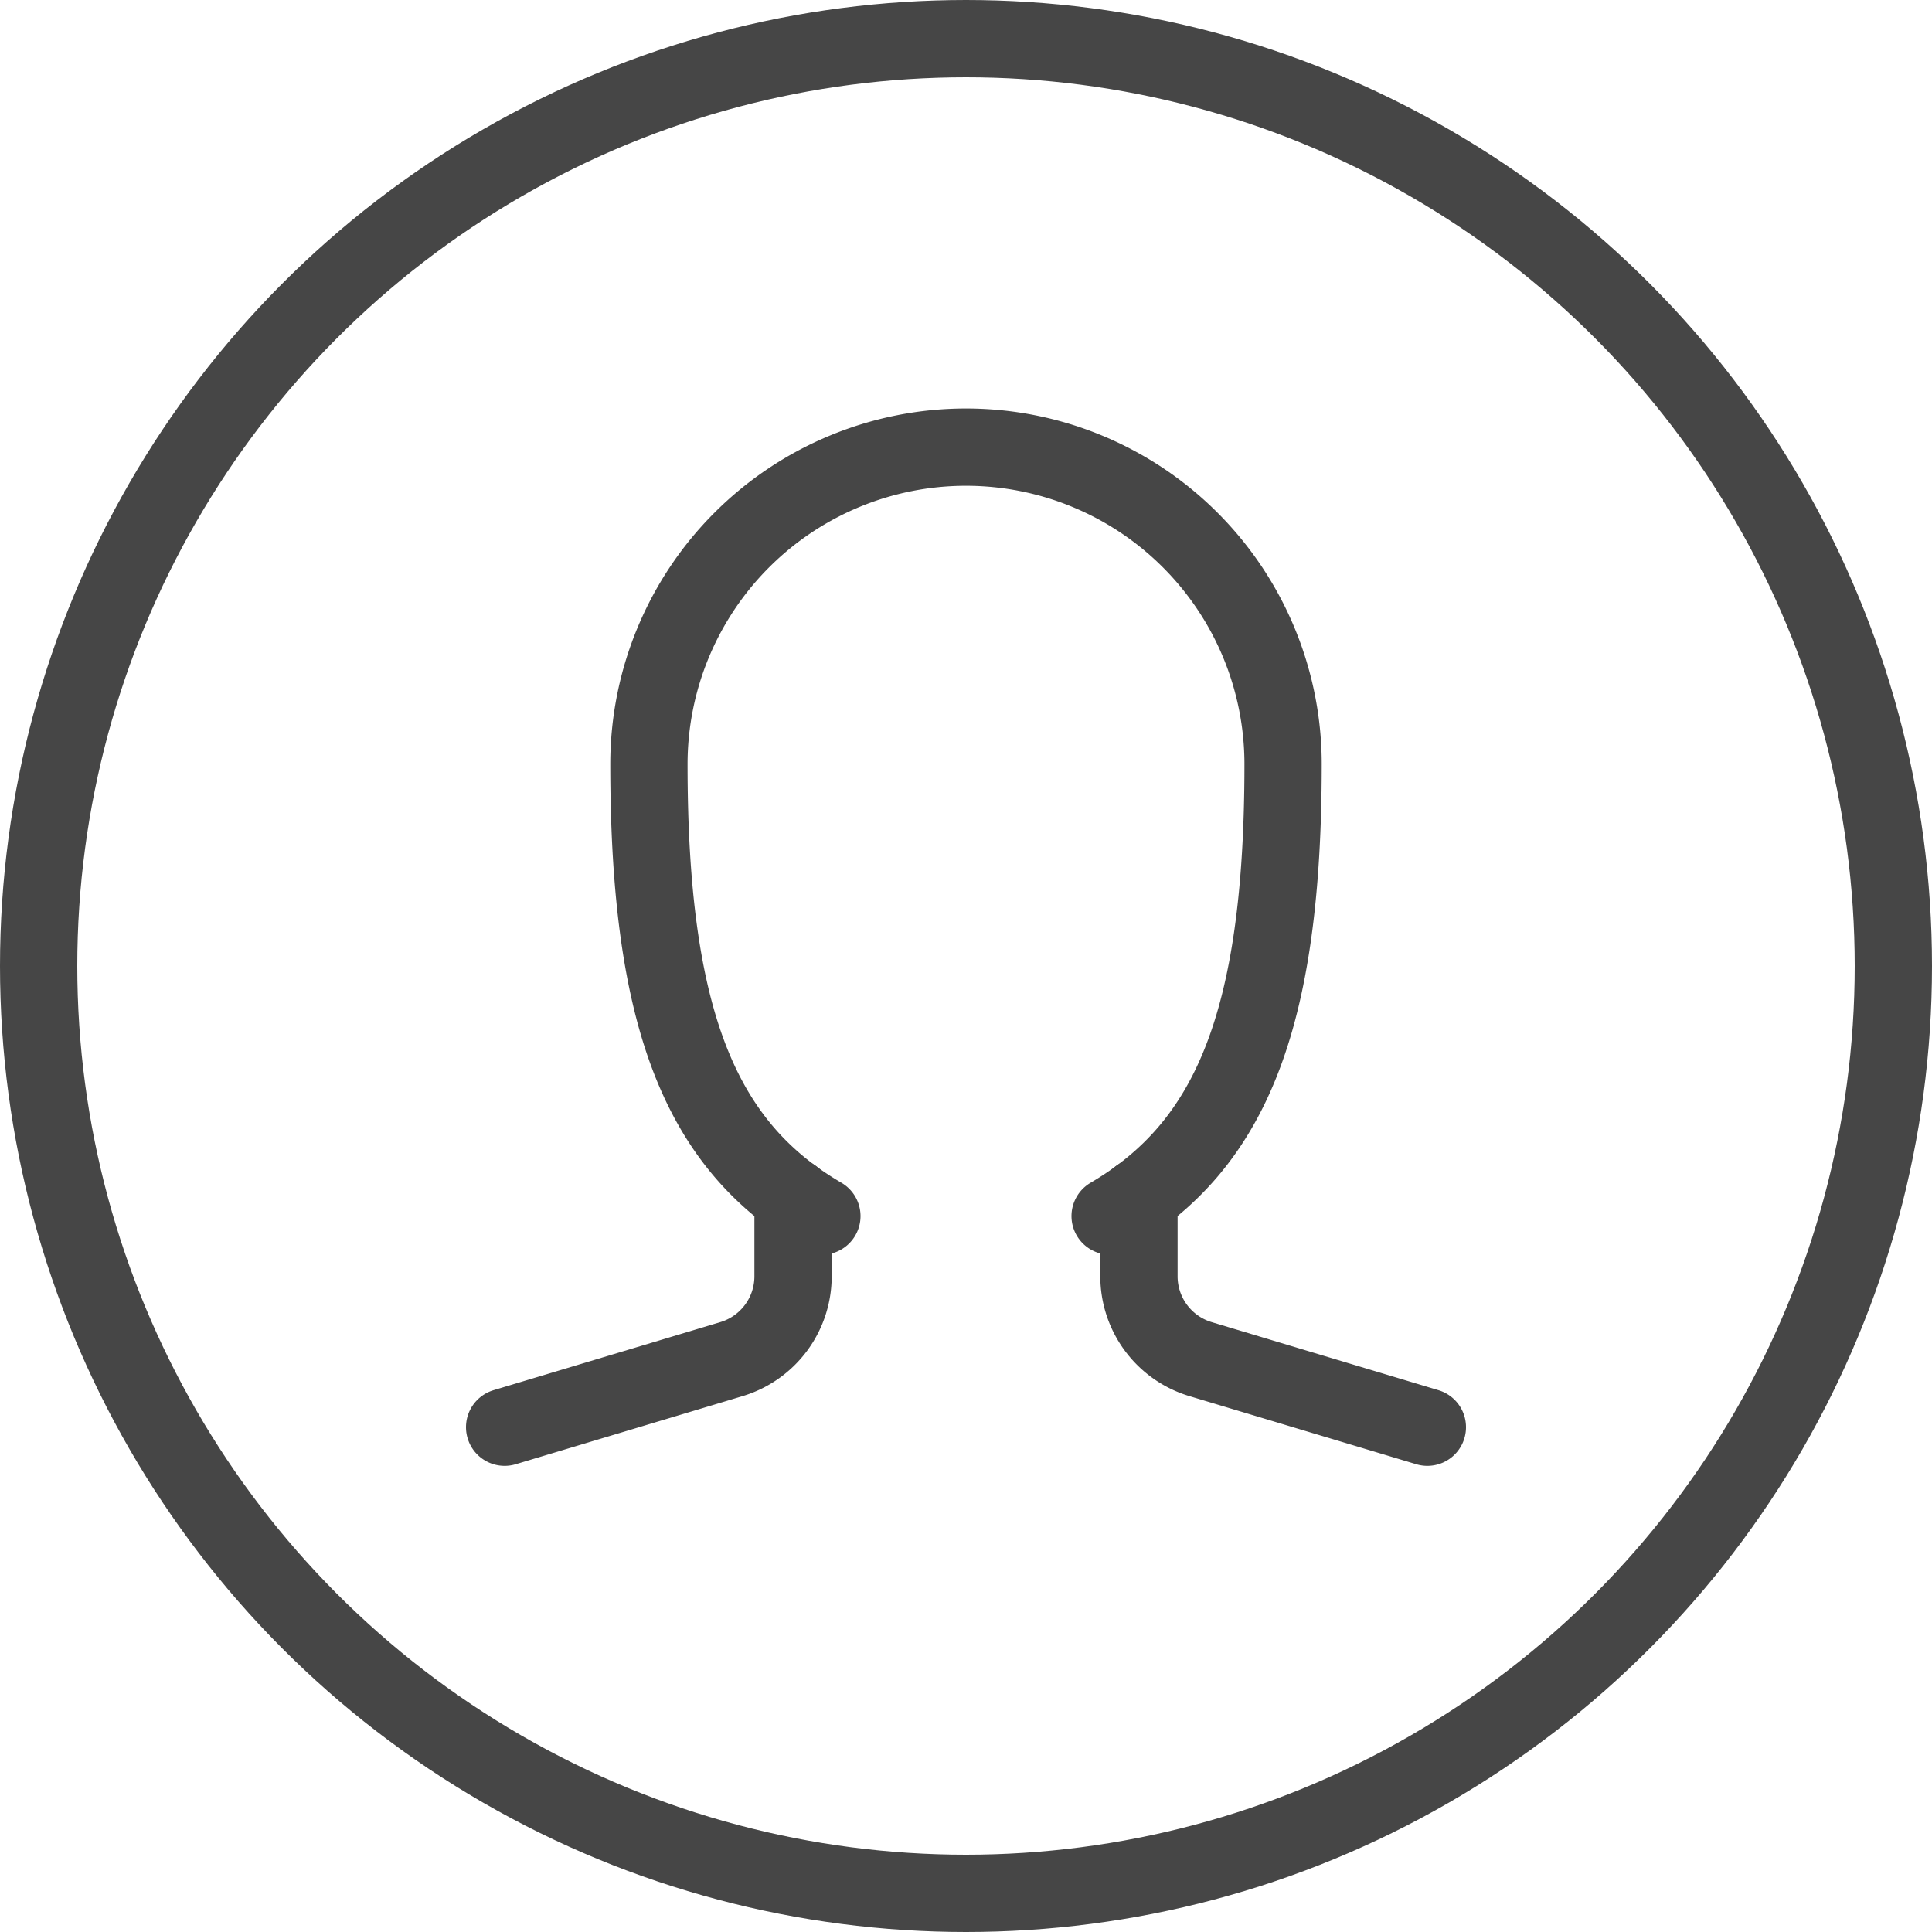
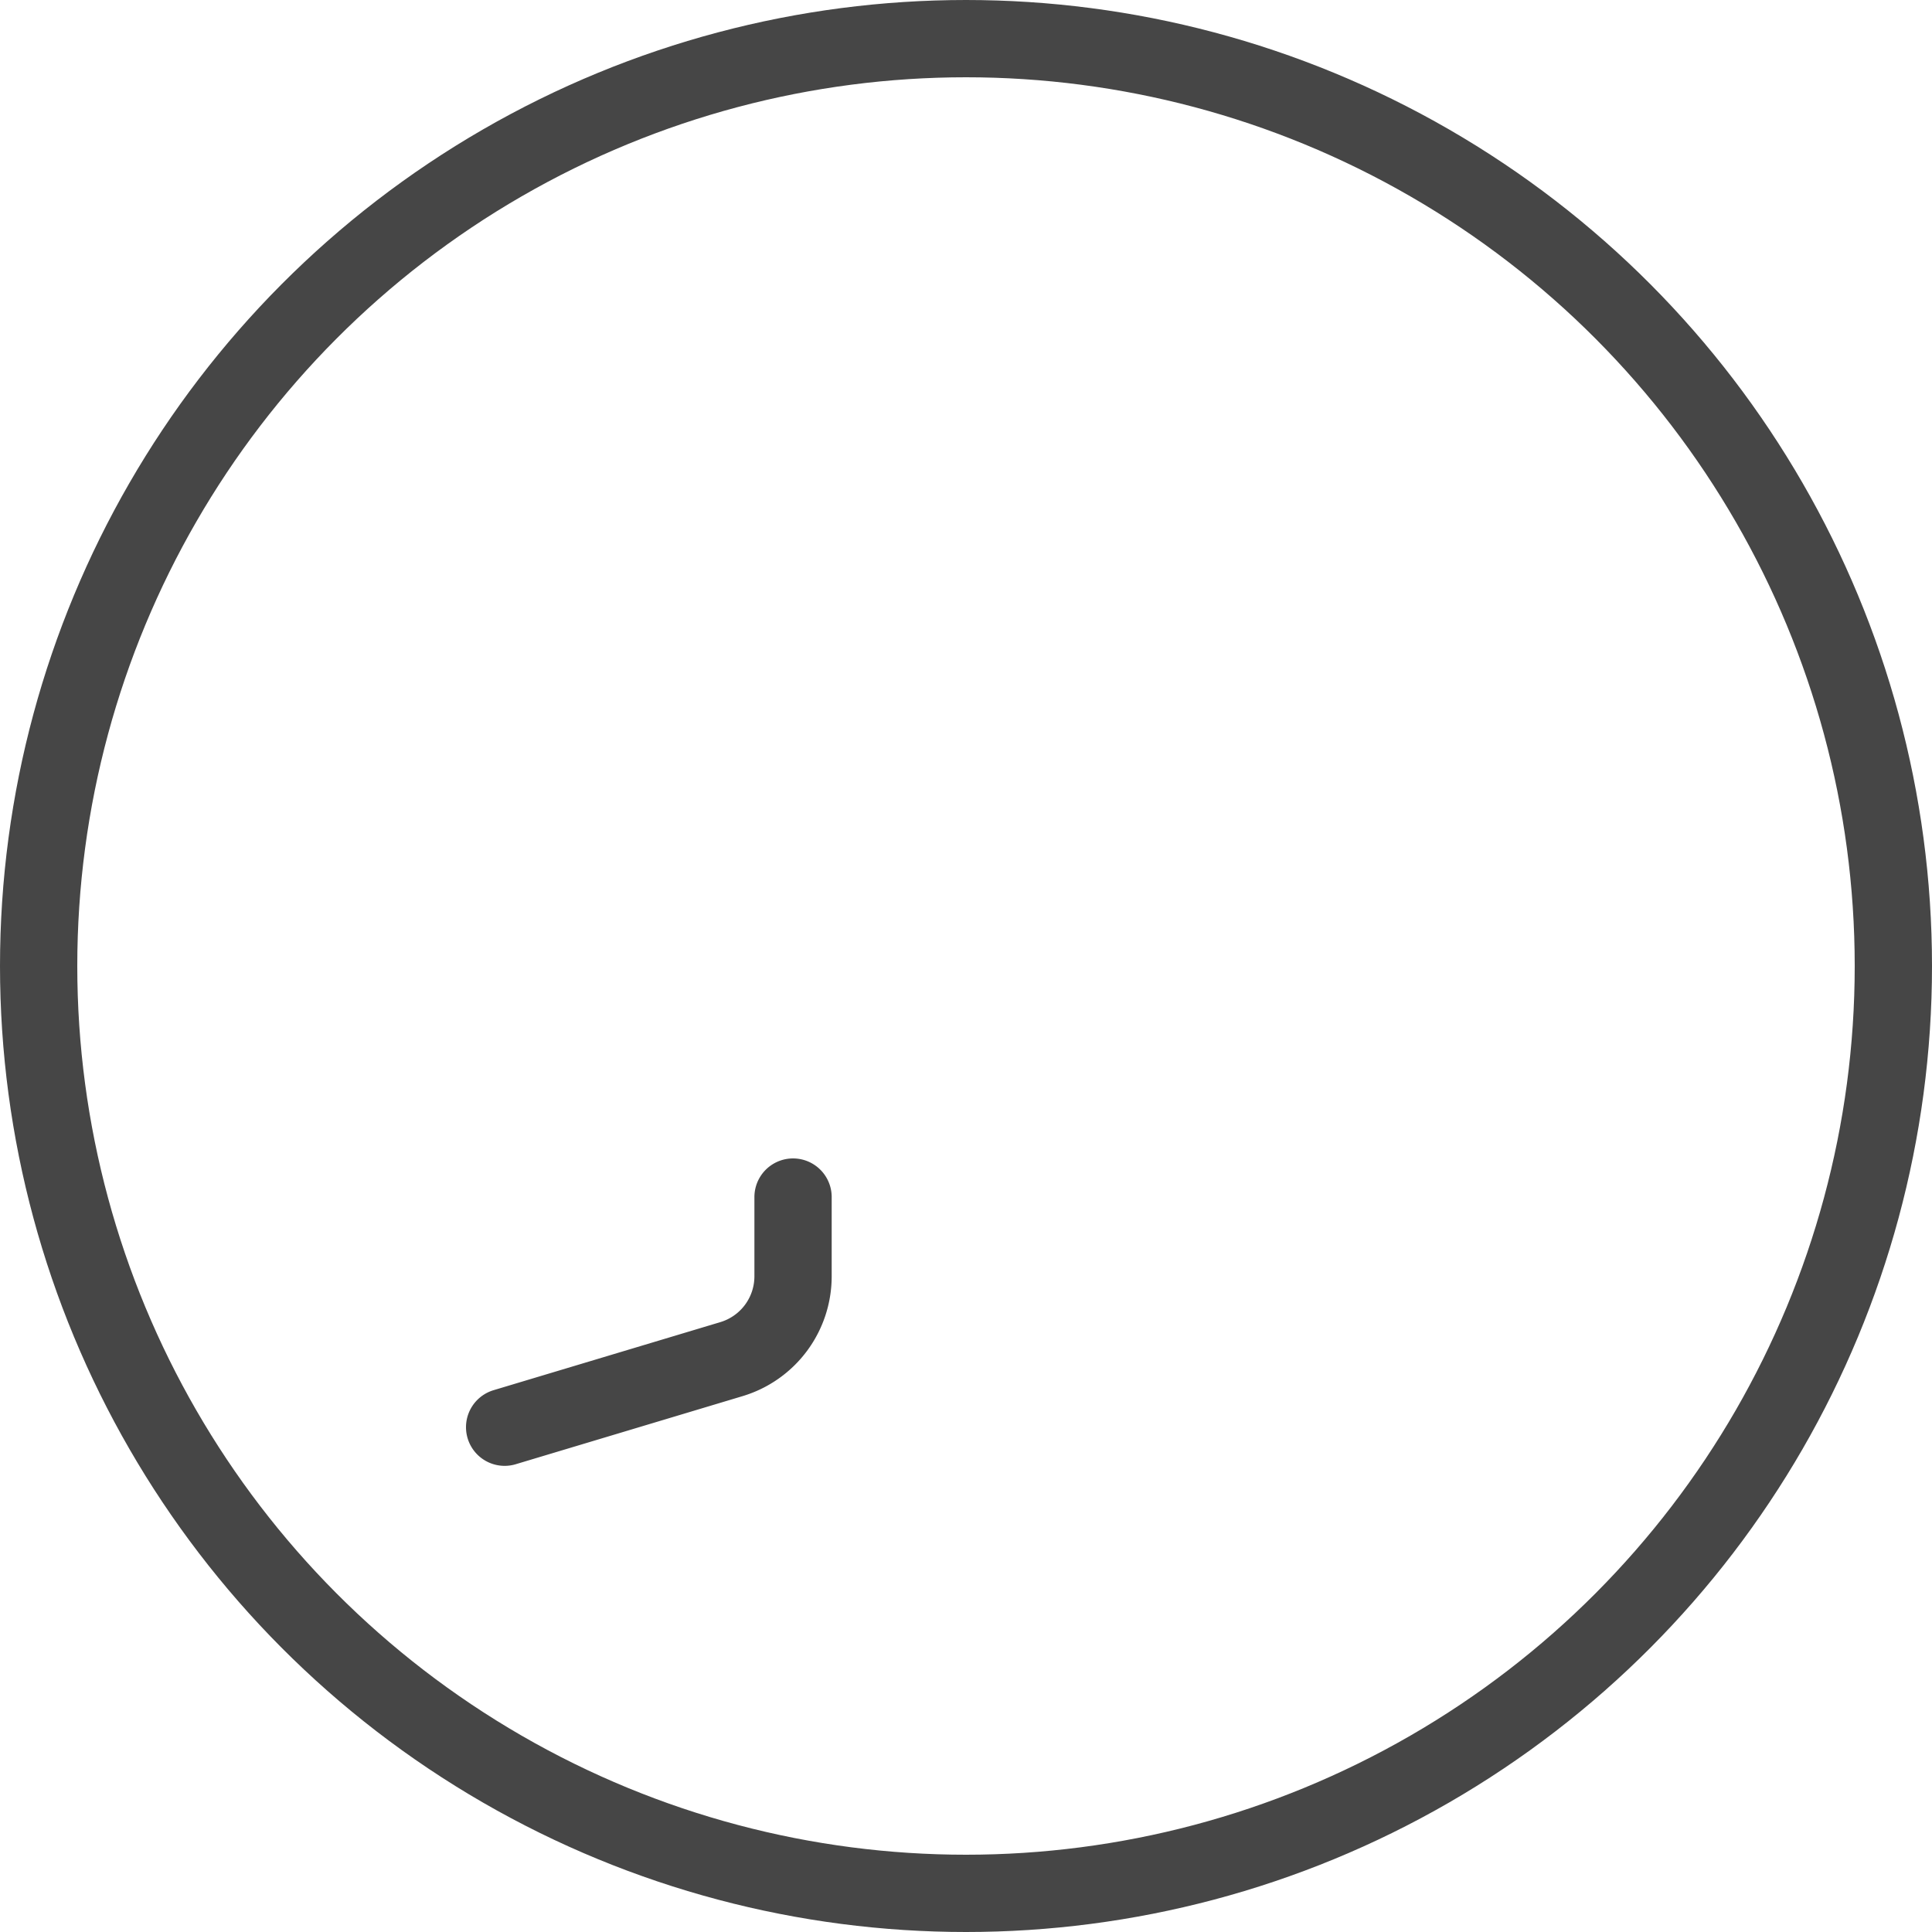
<svg xmlns="http://www.w3.org/2000/svg" width="25" height="25" viewBox="0 0 25 25">
  <g id="user" transform="translate(-2041.085 -269.085)">
    <g id="Group_20" data-name="Group 20" transform="translate(2047.617 274.871)">
-       <path id="Path_104" data-name="Path 104" d="M2124.238,331.95c-1.541-.9-2.238-2.49-2.238-5.847a4.1,4.1,0,0,1,8.206,0c0,3.357-.7,4.946-2.238,5.847" transform="translate(-2120.135 -322)" fill="none" stroke="#464646" stroke-linecap="round" stroke-linejoin="round" stroke-width="1" />
      <g id="Group_19" data-name="Group 19" transform="translate(0 9.704)">
        <path id="Path_105" data-name="Path 105" d="M2105.73,426.066v1.026a1.119,1.119,0,0,1-.8,1.072l-2.932.88" transform="translate(-2102 -426.066)" fill="none" stroke="#464646" stroke-linecap="round" stroke-linejoin="round" stroke-width="1" />
-         <path id="Path_106" data-name="Path 106" d="M2190,426.066v1.026a1.119,1.119,0,0,0,.8,1.072l2.932.88" transform="translate(-2181.794 -426.066)" fill="none" stroke="#464646" stroke-linecap="round" stroke-linejoin="round" stroke-width="1" />
      </g>
    </g>
    <circle id="Ellipse_5" data-name="Ellipse 5" cx="12" cy="12" r="12" transform="translate(2041.585 269.585)" fill="none" stroke="#464646" stroke-linecap="round" stroke-linejoin="round" stroke-width="1" />
  </g>
</svg>